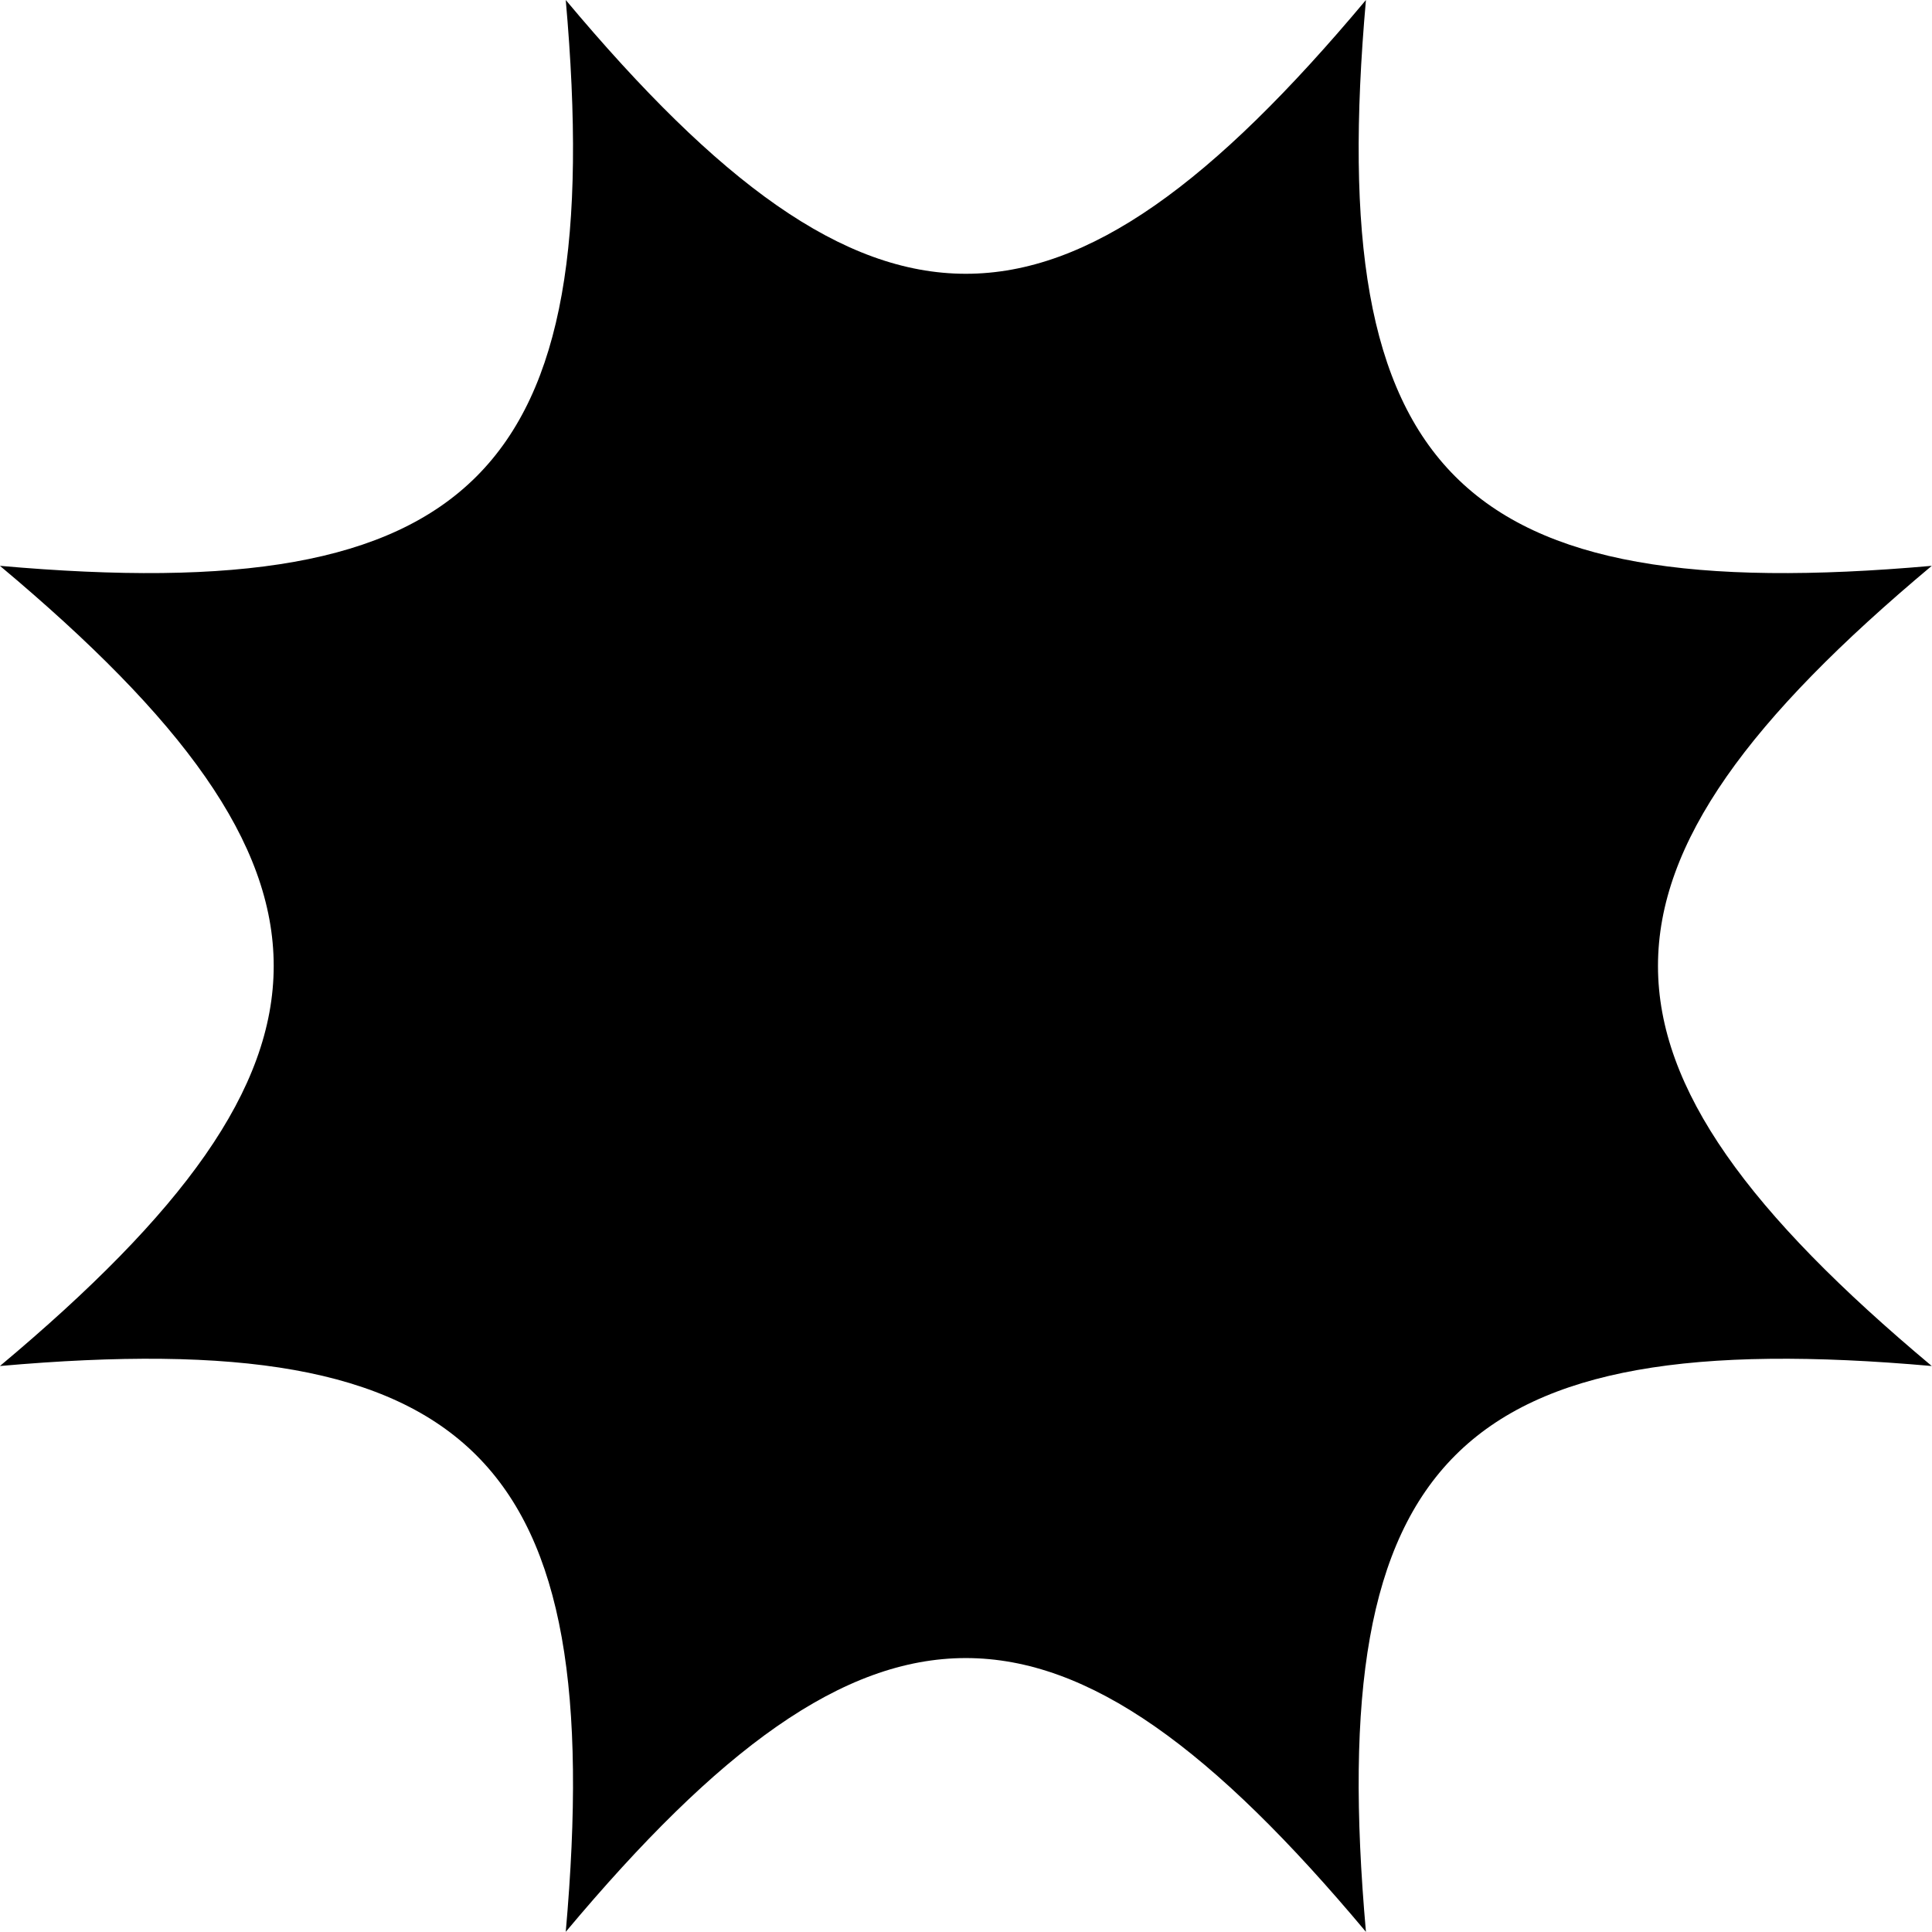
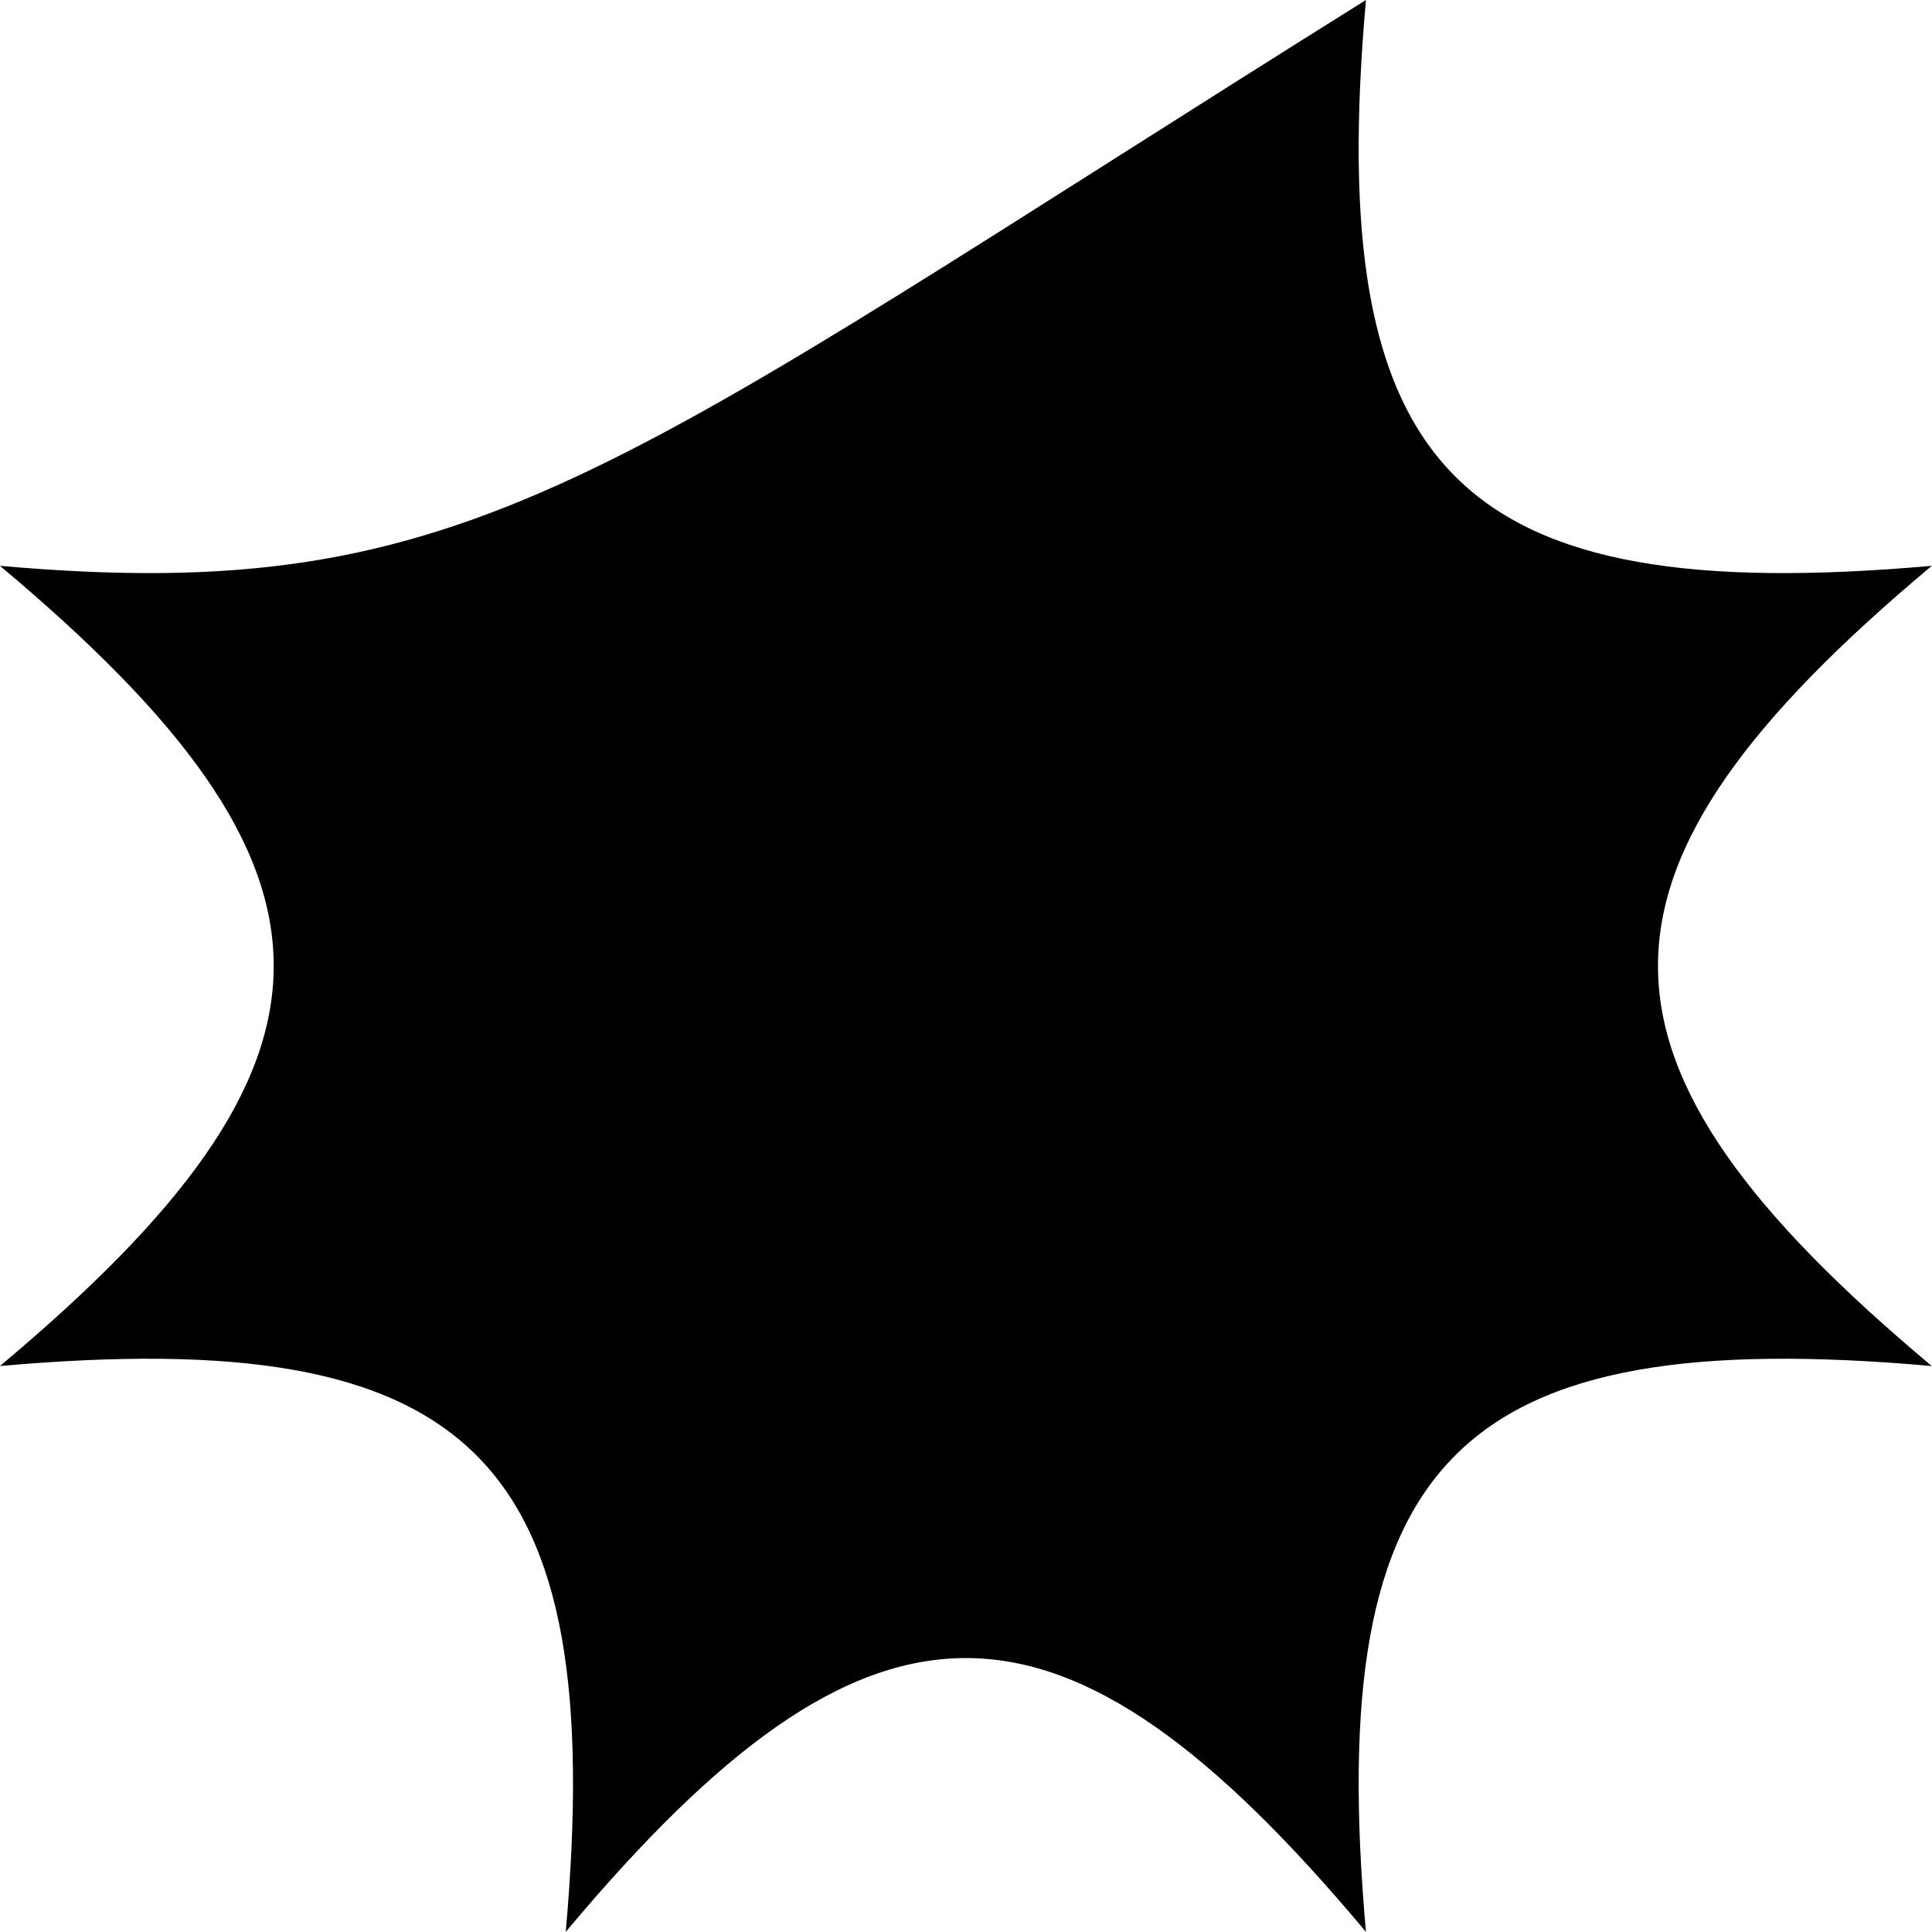
<svg xmlns="http://www.w3.org/2000/svg" fill="#000000" height="499.4" preserveAspectRatio="xMidYMid meet" version="1" viewBox="-0.5 0.0 499.4 499.4" width="499.4" zoomAndPan="magnify">
  <g id="change1_1">
-     <path d="M498.84,146.26C376.26,157.12,341.72,122.58,352.58,0c-79,94.36-127.84,94.36-206.84,0 C156.6,122.58,122.06,157.12-0.52,146.26c94.36,79,94.36,127.84,0,206.84c122.58-10.86,157.12,23.68,146.26,146.26 c79-94.36,127.84-94.36,206.84,0c-10.86-122.58,23.68-157.12,146.26-146.26C404.48,274.11,404.48,225.26,498.84,146.26z" fill="#000000" />
+     <path d="M498.84,146.26C376.26,157.12,341.72,122.58,352.58,0C156.6,122.58,122.06,157.12-0.52,146.26c94.36,79,94.36,127.84,0,206.84c122.58-10.86,157.12,23.68,146.26,146.26 c79-94.36,127.84-94.36,206.84,0c-10.86-122.58,23.68-157.12,146.26-146.26C404.48,274.11,404.48,225.26,498.84,146.26z" fill="#000000" />
  </g>
</svg>